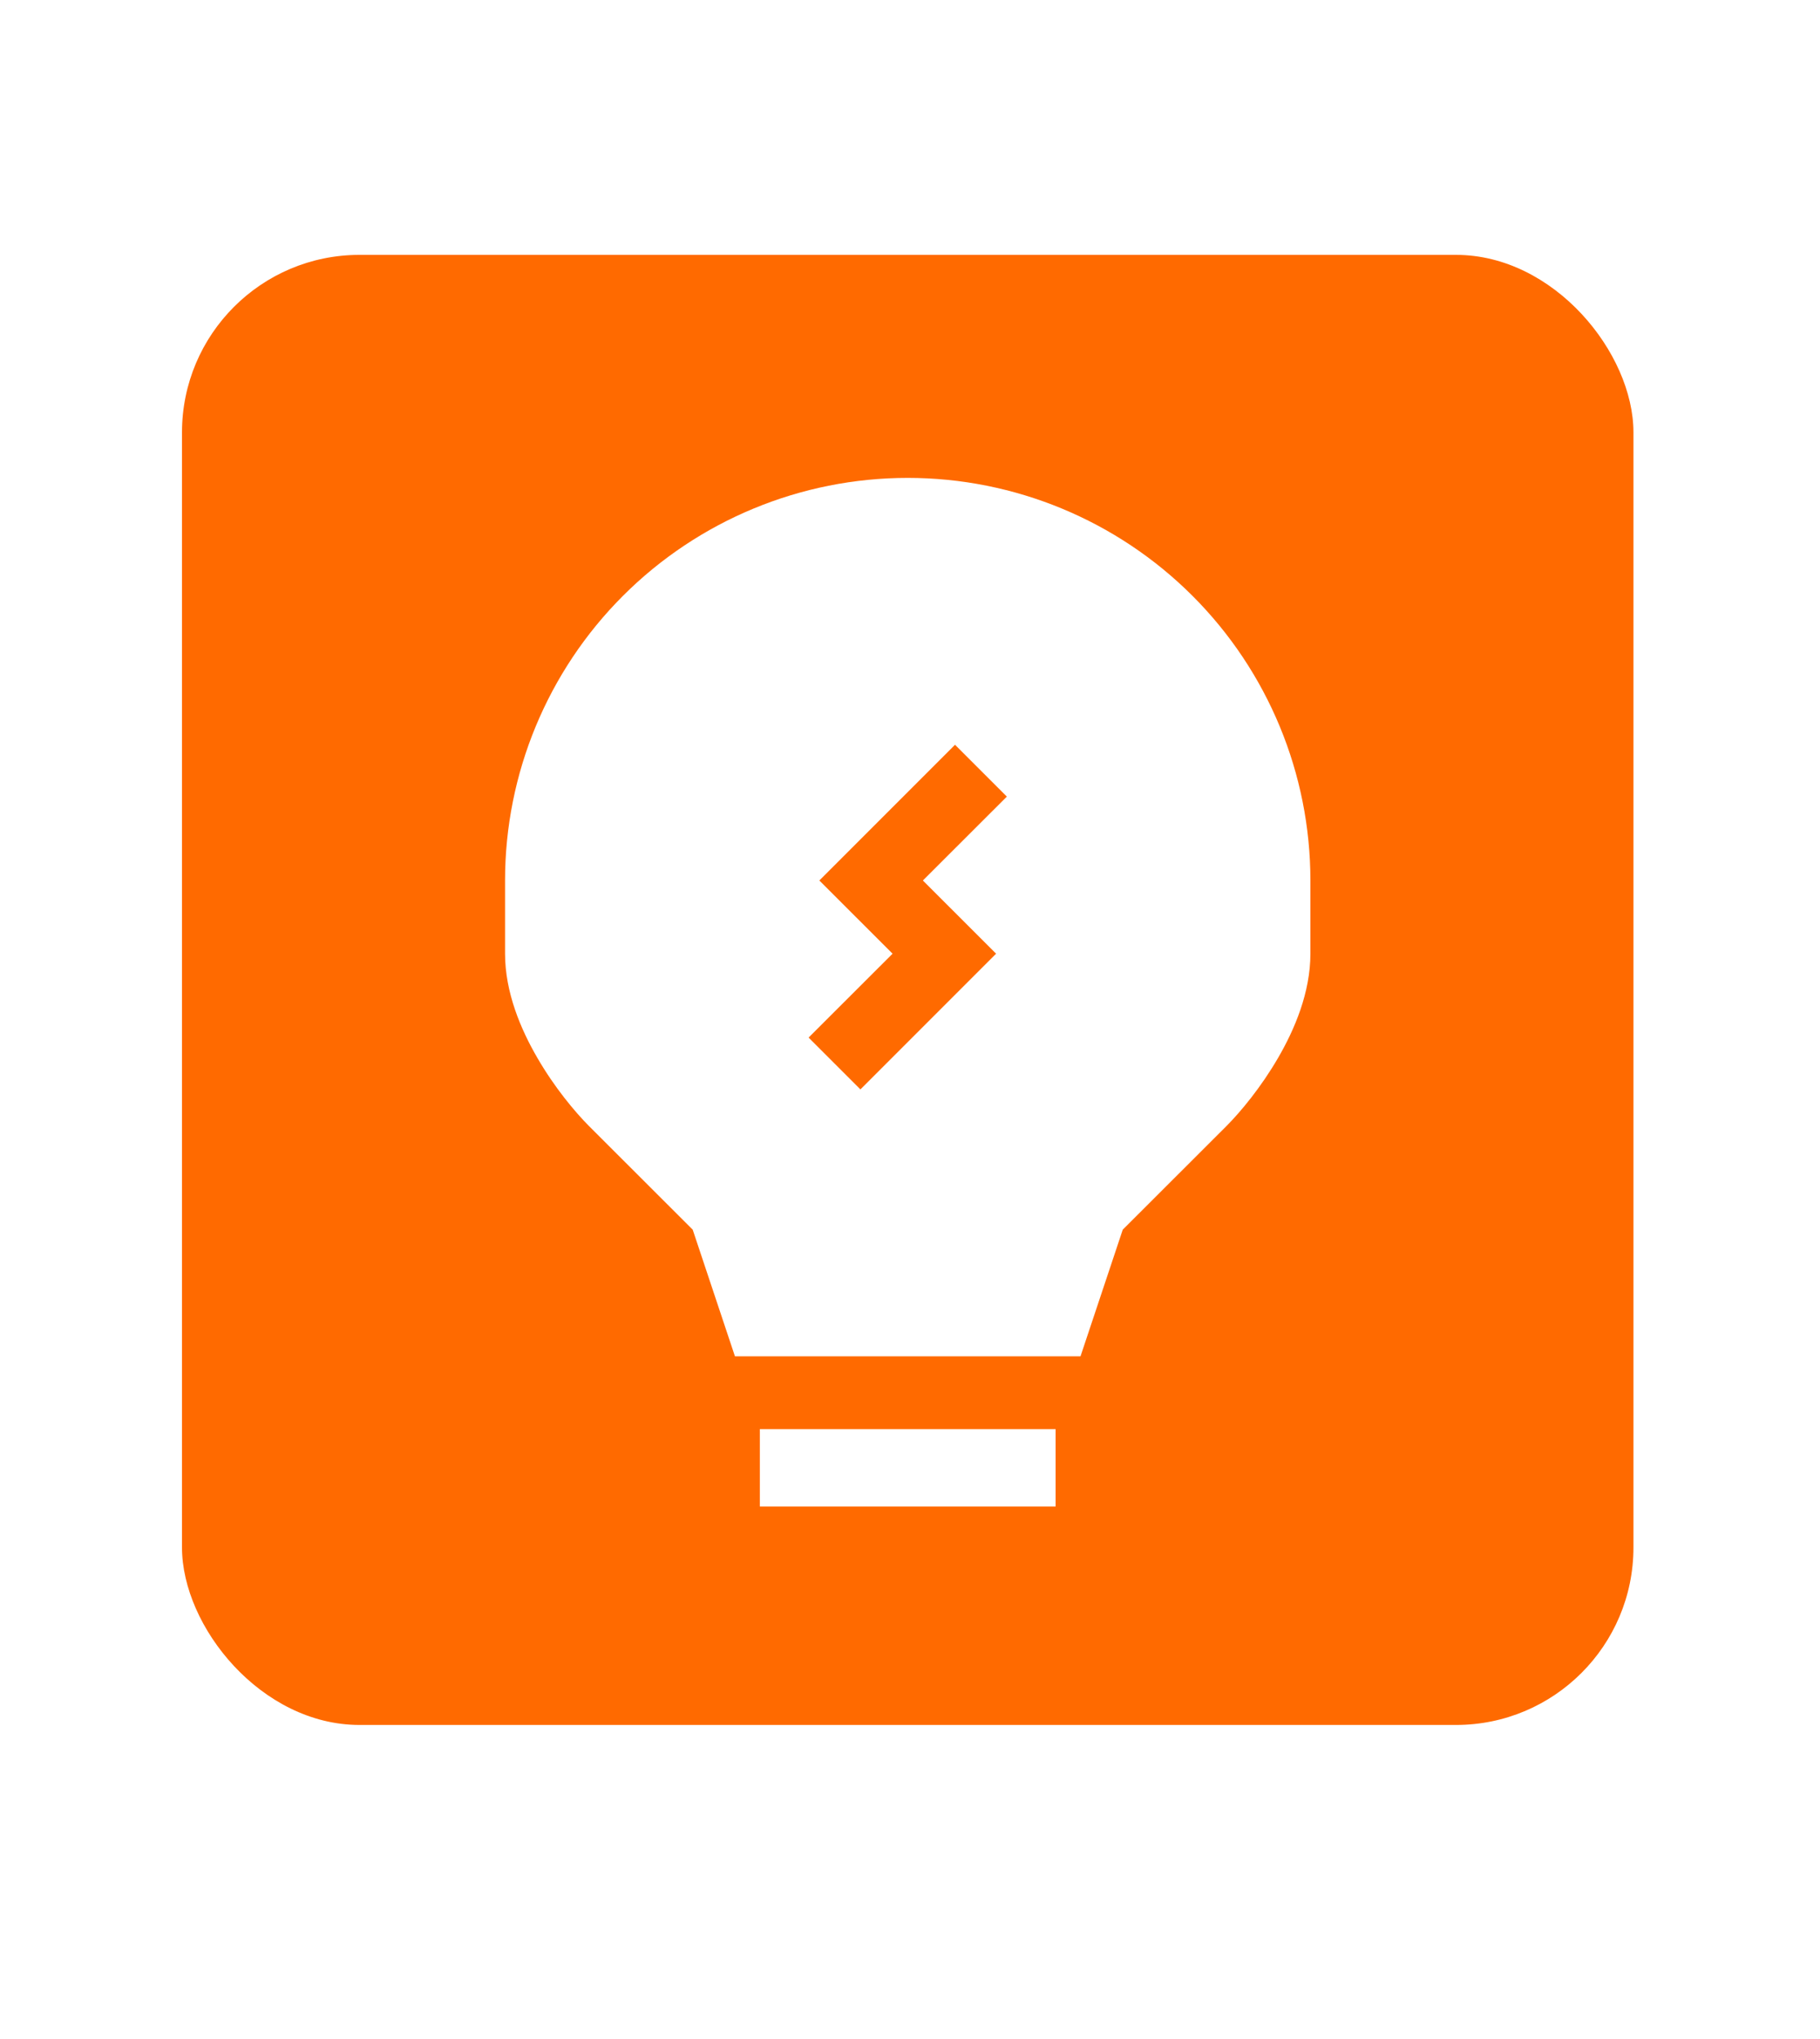
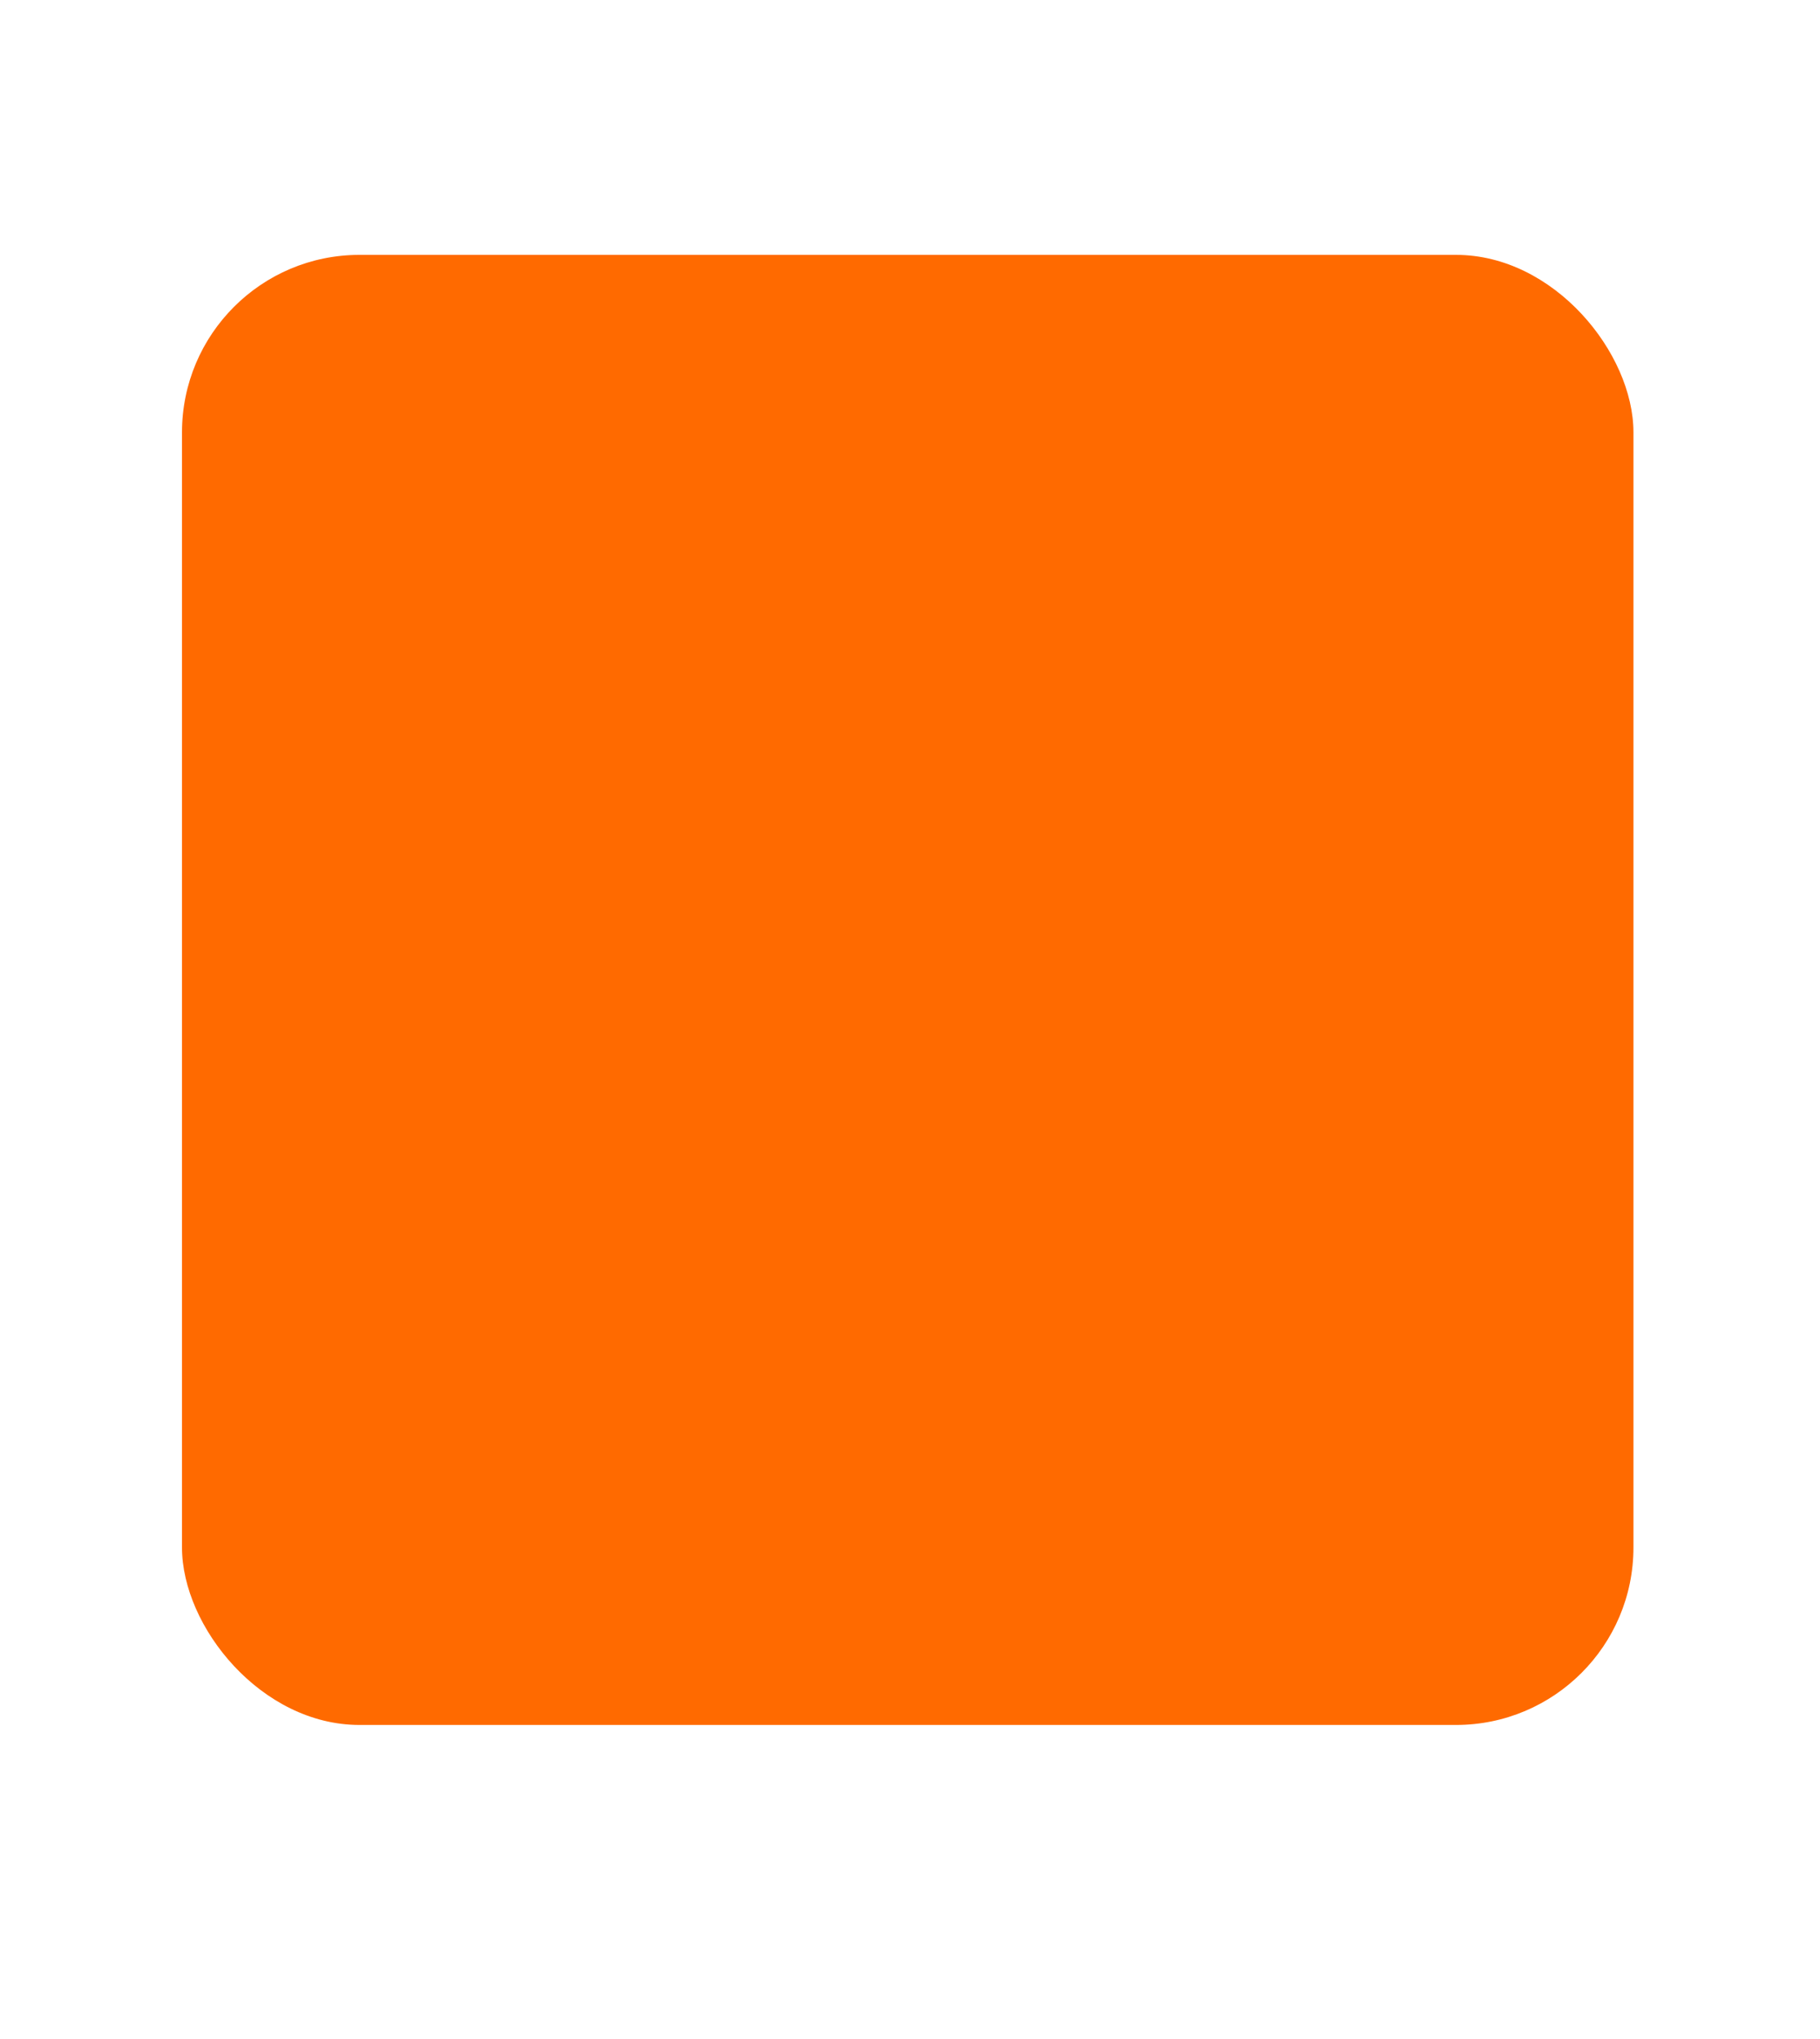
<svg xmlns="http://www.w3.org/2000/svg" width="400" height="448" viewBox="0 0 400 448" fill="none">
  <rect width="400" height="448" fill="white" />
  <rect x="40" y="56" width="319" height="323" rx="39" fill="#FF6A00" />
-   <path fill-rule="evenodd" clip-rule="evenodd" d="M199.5 105C176.028 105 153.518 114.32 136.921 130.909C120.324 147.498 111 169.998 111 193.458V209.542C111 218.034 114.46 226.188 118.128 232.476C121.845 238.894 126.319 244.266 129.44 247.402L152.241 270.176L161.525 298H237.475L246.759 270.176L269.56 247.402C272.681 244.266 277.155 238.878 280.872 232.476C284.54 226.188 288 218.034 288 209.542V193.458C288 169.998 278.676 147.498 262.079 130.909C245.482 114.32 222.972 105 199.5 105ZM221.287 175.027L209.895 163.64L180.078 193.458L196.169 209.542L177.713 227.973L189.105 239.36L218.922 209.542L202.831 193.458L221.287 175.027Z" fill="white" />
-   <path d="M232 331V314H167V331H232Z" fill="white" />
</svg>